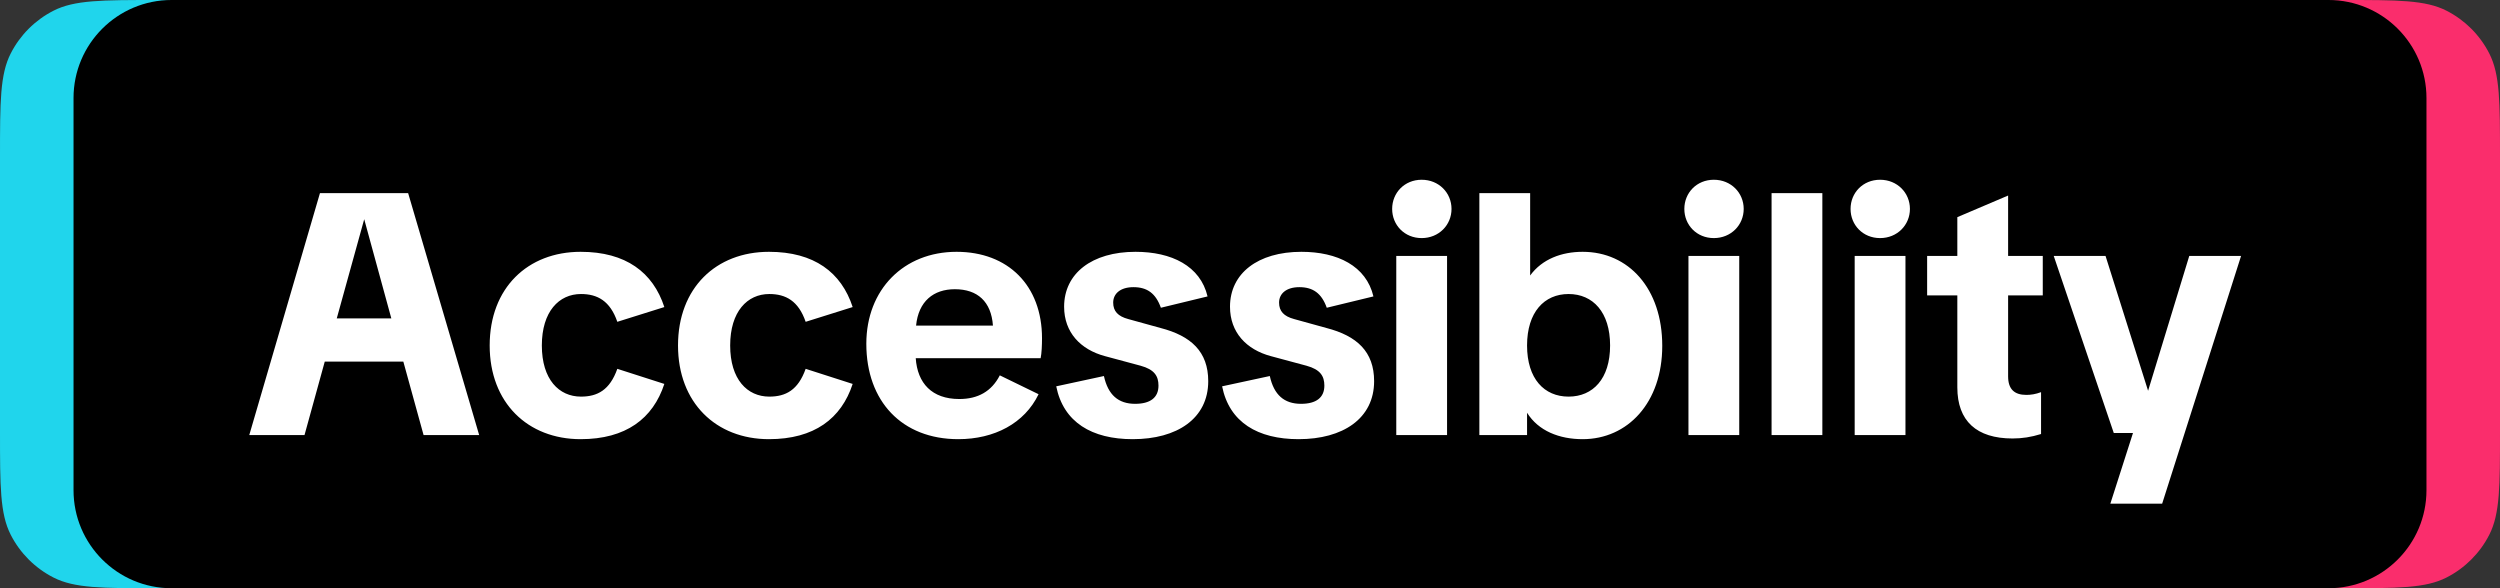
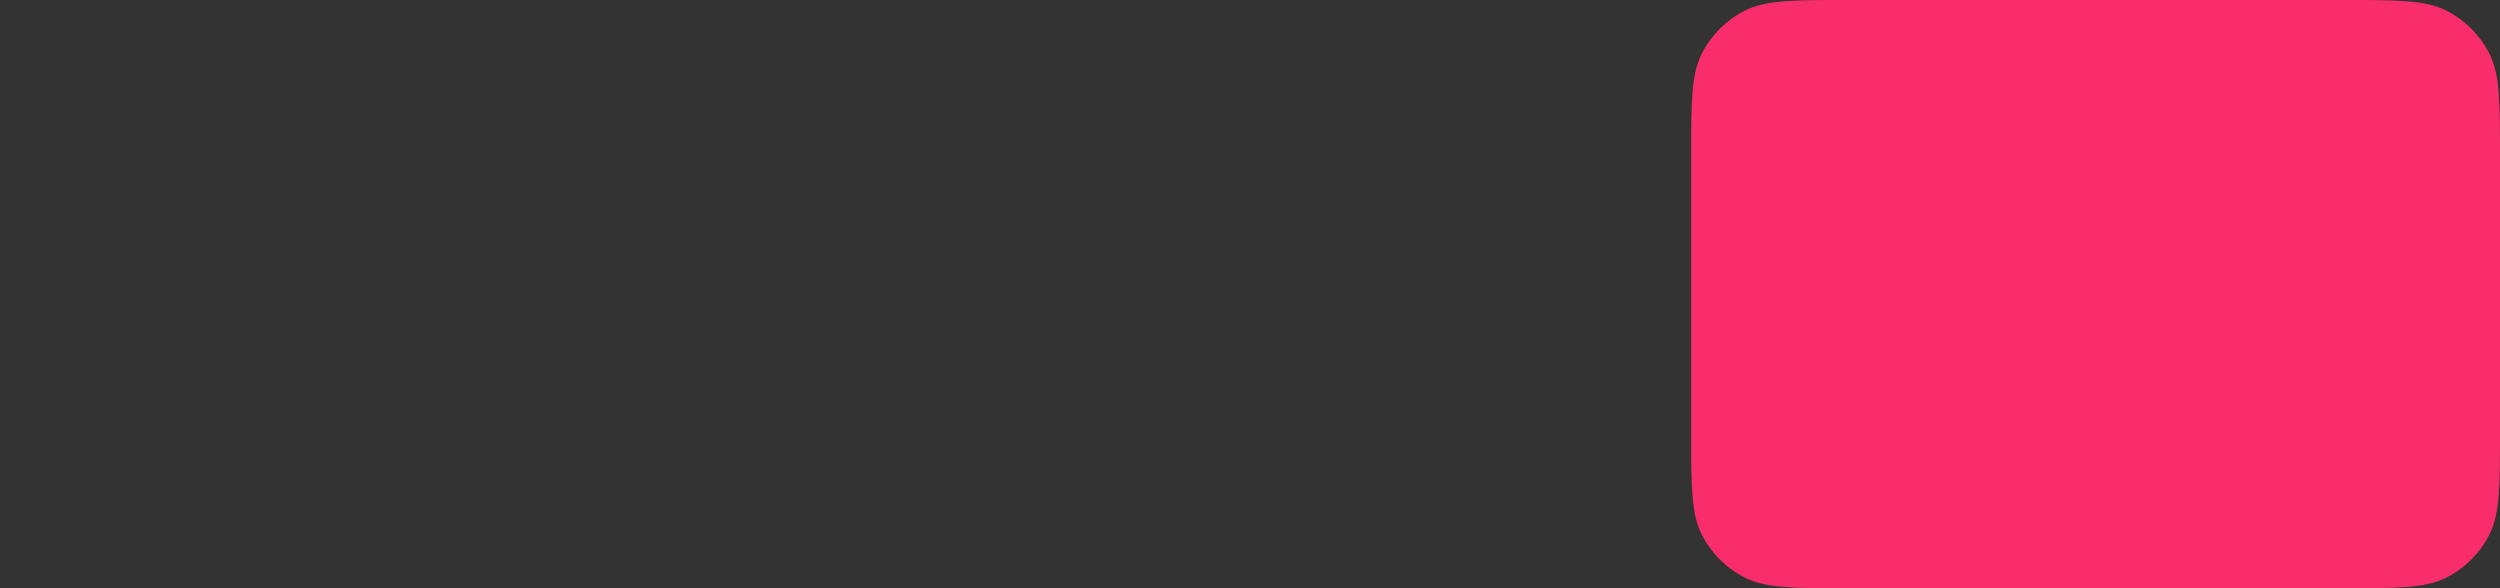
<svg xmlns="http://www.w3.org/2000/svg" width="102" height="24" viewBox="0 0 102 24" fill="none">
  <rect x="0" y="0" width="102" height="24" fill="#333333" stroke="none" />
  <path fill-rule="evenodd" clip-rule="evenodd" d="M69 6.4C69 4.16 69 3.04 69.436 2.184C69.82 1.431 70.431 0.819 71.184 0.436C72.04 0 73.16 0 75.4 0L95.6 0C97.84 0 98.96 0 99.816 0.436C100.569 0.819 101.181 1.431 101.564 2.184C102 3.04 102 4.16 102 6.4V17.6C102 19.84 102 20.96 101.564 21.816C101.181 22.569 100.569 23.18 99.816 23.564C98.96 24 97.84 24 95.6 24H75.4C73.16 24 72.04 24 71.184 23.564C70.431 23.18 69.82 22.569 69.436 21.816C69 20.96 69 19.84 69 17.6V6.4Z" fill="#FA2D6C" />
-   <path fill-rule="evenodd" clip-rule="evenodd" d="M0 6.4C0 4.16 0 3.04 0.436 2.184C0.819 1.431 1.431 0.819 2.184 0.436C3.04 0 4.16 0 6.4 0L29.6 0C31.84 0 32.96 0 33.816 0.436C34.569 0.819 35.181 1.431 35.564 2.184C36 3.04 36 4.16 36 6.4V17.6C36 19.84 36 20.96 35.564 21.816C35.181 22.569 34.569 23.18 33.816 23.564C32.96 24 31.84 24 29.6 24H6.4C4.16 24 3.04 24 2.184 23.564C1.431 23.18 0.819 22.569 0.436 21.816C0 20.96 0 19.84 0 17.6V6.4Z" fill="#20D5EC" />
-   <path d="M3 4C3 1.791 4.791 0 7 0H95C97.209 0 99 1.791 99 4V20C99 22.209 97.209 24 95 24H7C4.791 24 3 22.209 3 20V4Z" fill="black" />
-   <path d="M10.17 17.75L13.054 7.88H16.652L19.55 17.75H17.282L16.456 14.754H13.25L12.424 17.75H10.17ZM13.74 12.99H15.966L14.86 8.944L13.74 12.99ZM23.689 17.918C21.533 17.918 19.979 16.434 19.979 14.096C19.979 11.744 21.533 10.274 23.689 10.274C25.537 10.274 26.643 11.114 27.105 12.528L25.187 13.13C24.893 12.276 24.375 11.996 23.703 11.996C22.807 11.996 22.107 12.71 22.107 14.096C22.107 15.482 22.807 16.182 23.703 16.182C24.375 16.182 24.879 15.916 25.187 15.048L27.105 15.664C26.643 17.078 25.537 17.918 23.689 17.918ZM31.373 17.918C29.217 17.918 27.663 16.434 27.663 14.096C27.663 11.744 29.217 10.274 31.373 10.274C33.221 10.274 34.327 11.114 34.789 12.528L32.871 13.13C32.577 12.276 32.059 11.996 31.387 11.996C30.491 11.996 29.791 12.71 29.791 14.096C29.791 15.482 30.491 16.182 31.387 16.182C32.059 16.182 32.563 15.916 32.871 15.048L34.789 15.664C34.327 17.078 33.221 17.918 31.373 17.918ZM39.098 17.918C36.802 17.918 35.346 16.378 35.346 14.026C35.346 11.814 36.872 10.274 39.028 10.274C41.128 10.274 42.514 11.646 42.514 13.802C42.514 14.068 42.5 14.418 42.458 14.614H37.362C37.432 15.636 38.02 16.28 39.14 16.28C39.896 16.28 40.456 15.972 40.792 15.314L42.374 16.084C41.8 17.274 40.568 17.918 39.098 17.918ZM37.376 13.284H40.512C40.442 12.304 39.882 11.8 38.958 11.8C38.09 11.8 37.474 12.29 37.376 13.284ZM46.216 17.918C44.55 17.918 43.388 17.232 43.094 15.762L45.04 15.342C45.208 16.112 45.628 16.476 46.314 16.476C46.93 16.476 47.266 16.224 47.266 15.734C47.266 15.342 47.098 15.076 46.538 14.922L45.082 14.53C44.088 14.264 43.416 13.564 43.416 12.514C43.416 11.156 44.55 10.274 46.328 10.274C47.798 10.274 48.974 10.848 49.268 12.094L47.364 12.556C47.154 11.968 46.804 11.716 46.244 11.716C45.712 11.716 45.418 11.982 45.418 12.346C45.418 12.696 45.614 12.906 46.034 13.018L47.35 13.382C48.596 13.704 49.296 14.348 49.296 15.552C49.296 17.078 48.022 17.918 46.216 17.918ZM52.984 17.918C51.318 17.918 50.156 17.232 49.862 15.762L51.808 15.342C51.976 16.112 52.396 16.476 53.082 16.476C53.698 16.476 54.034 16.224 54.034 15.734C54.034 15.342 53.866 15.076 53.306 14.922L51.85 14.53C50.856 14.264 50.184 13.564 50.184 12.514C50.184 11.156 51.318 10.274 53.096 10.274C54.566 10.274 55.742 10.848 56.036 12.094L54.132 12.556C53.922 11.968 53.572 11.716 53.012 11.716C52.48 11.716 52.186 11.982 52.186 12.346C52.186 12.696 52.382 12.906 52.802 13.018L54.118 13.382C55.364 13.704 56.064 14.348 56.064 15.552C56.064 17.078 54.79 17.918 52.984 17.918ZM56.968 17.75V10.442H59.04V17.75H56.968ZM56.8 8.524C56.8 7.866 57.304 7.334 58.004 7.334C58.704 7.334 59.222 7.866 59.222 8.524C59.222 9.182 58.704 9.714 58.004 9.714C57.304 9.714 56.8 9.182 56.8 8.524ZM63.998 16.182C64.992 16.182 65.692 15.454 65.692 14.096C65.692 12.738 64.992 11.996 63.998 11.996C63.004 11.996 62.304 12.738 62.304 14.096C62.304 15.454 63.004 16.182 63.998 16.182ZM60.358 17.75V7.88H62.43V11.24C62.92 10.568 63.718 10.274 64.572 10.274C66.448 10.274 67.82 11.772 67.82 14.11C67.82 16.434 66.406 17.918 64.572 17.918C63.62 17.918 62.766 17.582 62.304 16.84V17.75H60.358ZM68.889 17.75V10.442H70.961V17.75H68.889ZM68.721 8.524C68.721 7.866 69.225 7.334 69.925 7.334C70.625 7.334 71.143 7.866 71.143 8.524C71.143 9.182 70.625 9.714 69.925 9.714C69.225 9.714 68.721 9.182 68.721 8.524ZM72.28 17.75V7.88H74.352V17.75H72.28ZM75.671 17.75V10.442H77.743V17.75H75.671ZM75.503 8.524C75.503 7.866 76.007 7.334 76.707 7.334C77.407 7.334 77.925 7.866 77.925 8.524C77.925 9.182 77.407 9.714 76.707 9.714C76.007 9.714 75.503 9.182 75.503 8.524ZM82.113 17.89C80.643 17.89 79.859 17.176 79.859 15.804V12.052H78.627V10.442H79.859V8.86L81.931 7.978V10.442H83.345V12.052H81.931V15.356C81.931 15.874 82.183 16.112 82.673 16.112C82.855 16.112 83.051 16.084 83.275 16V17.708C82.869 17.834 82.505 17.89 82.113 17.89ZM86.102 20.55L87.026 17.666H86.242L83.792 10.442H85.906L87.642 15.944L89.322 10.442H91.436L88.216 20.55H86.102Z" fill="white" />
</svg>